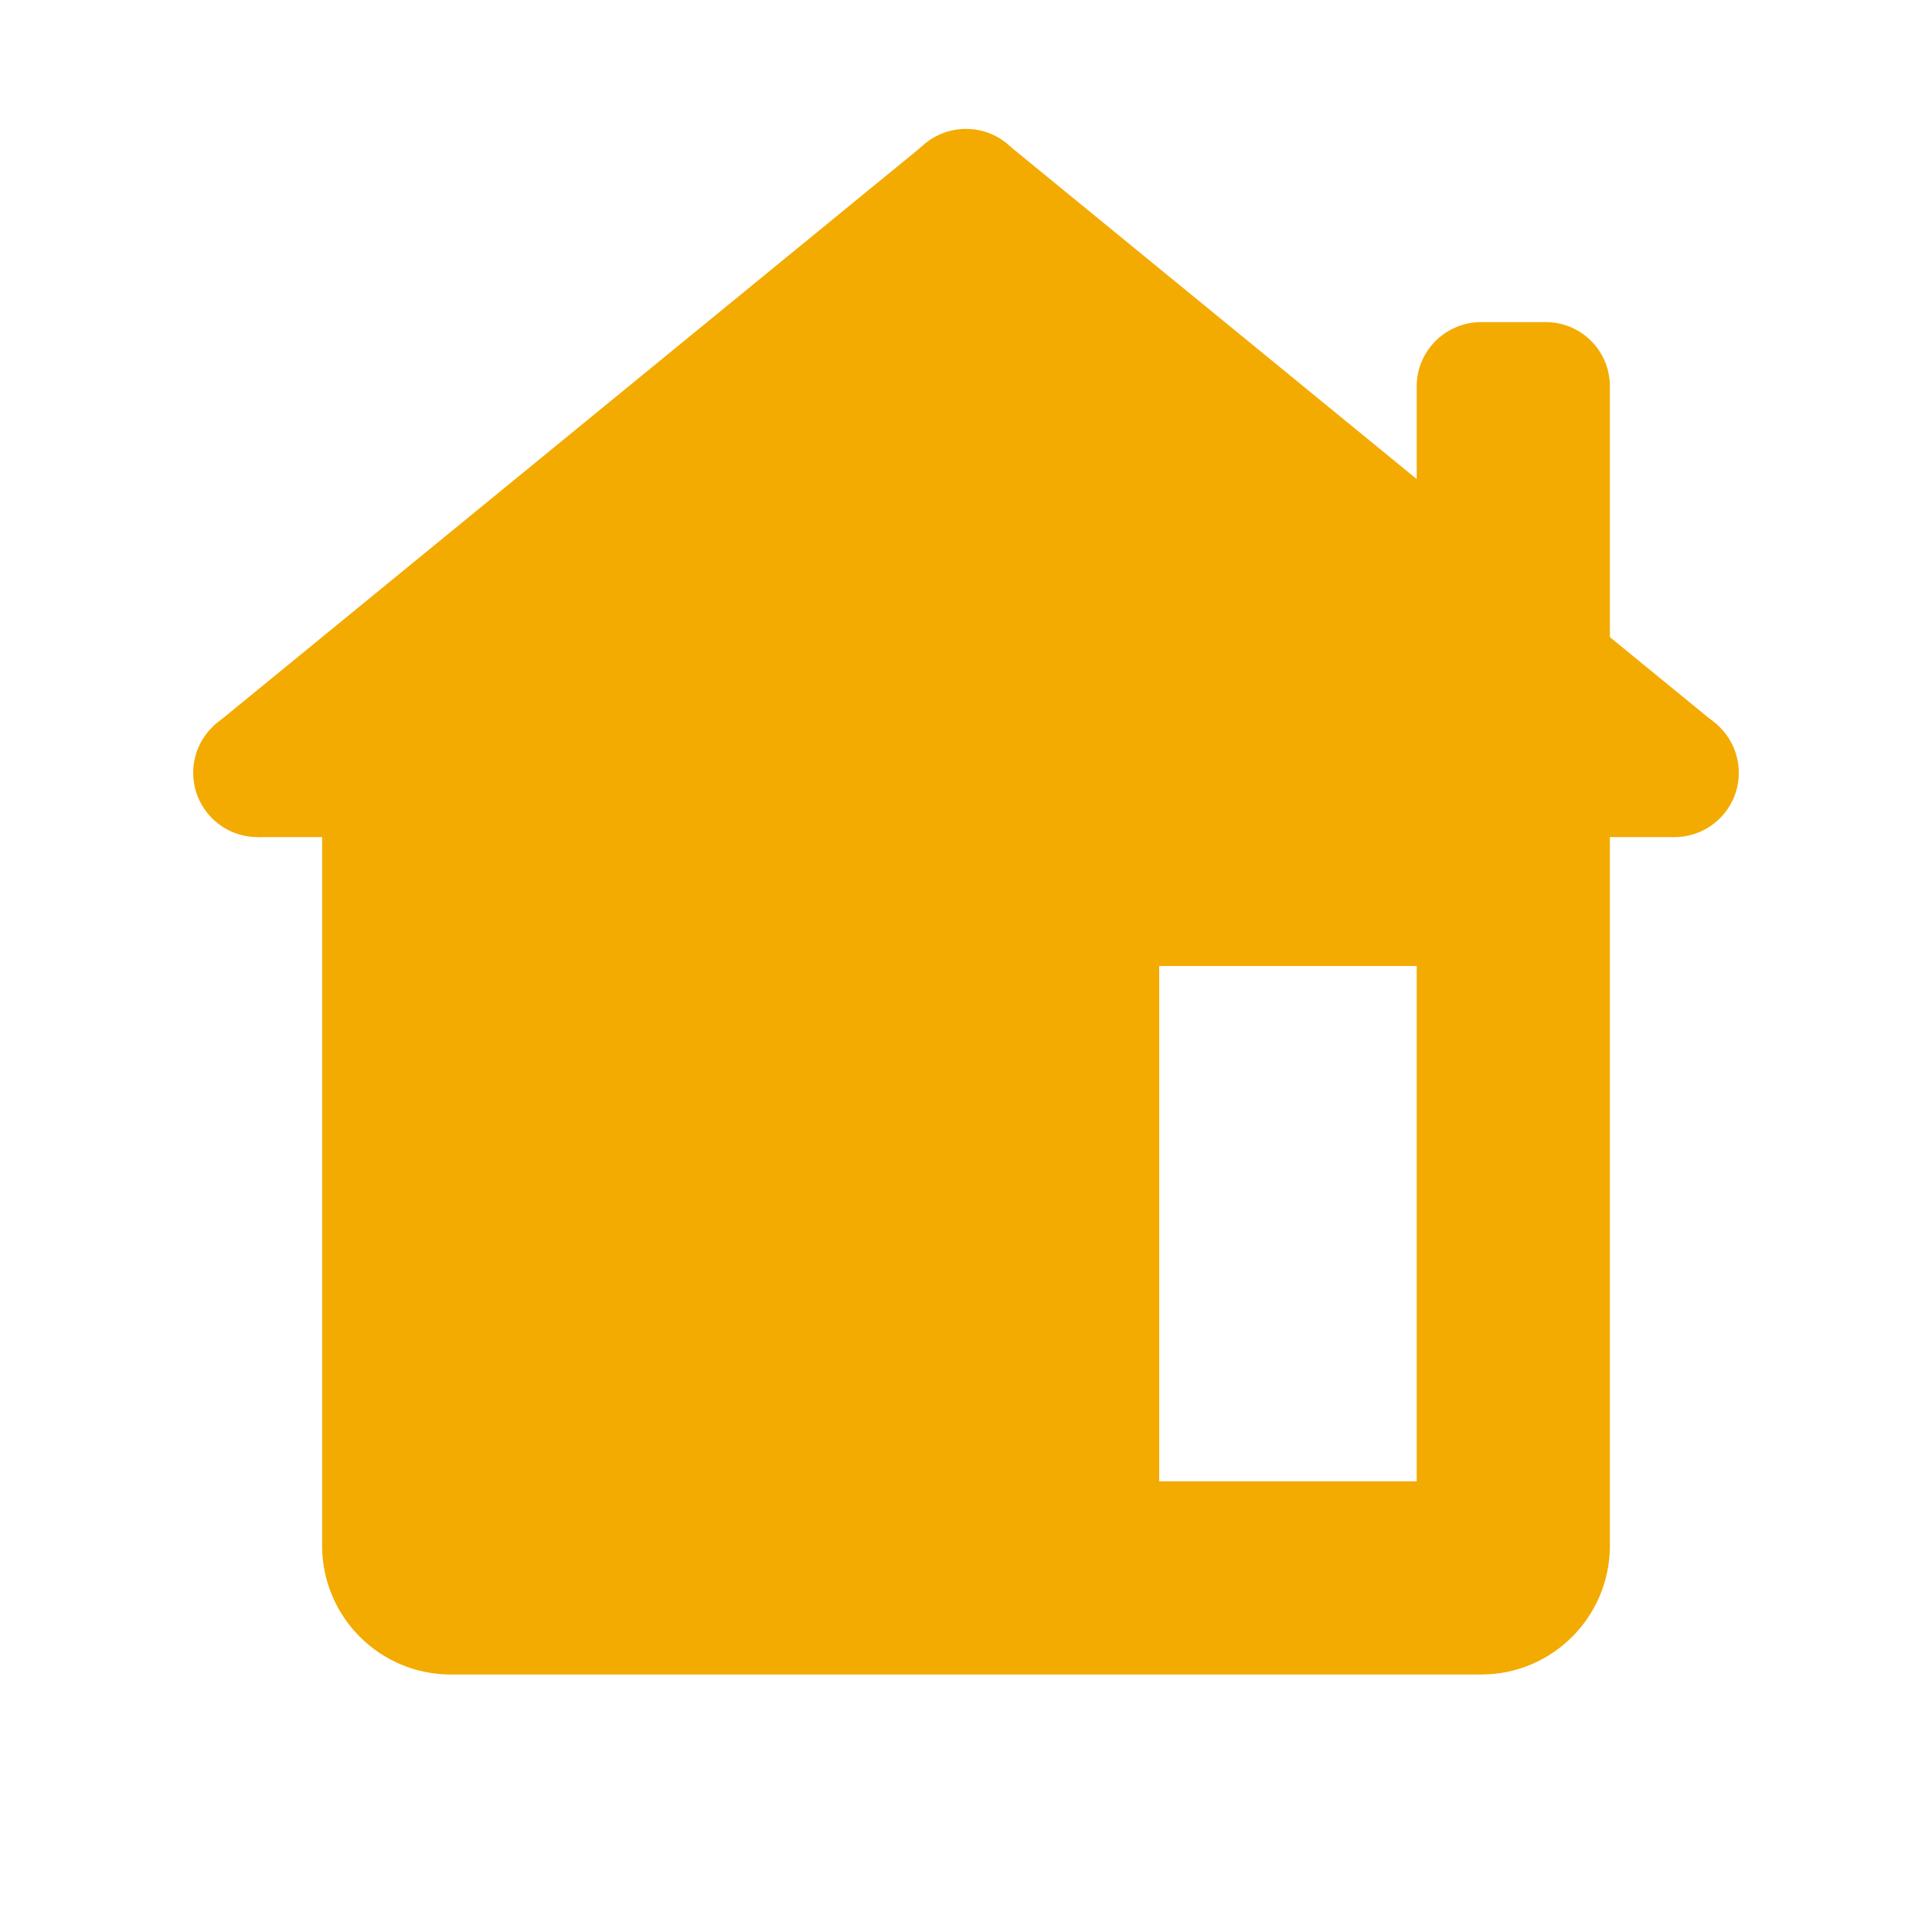
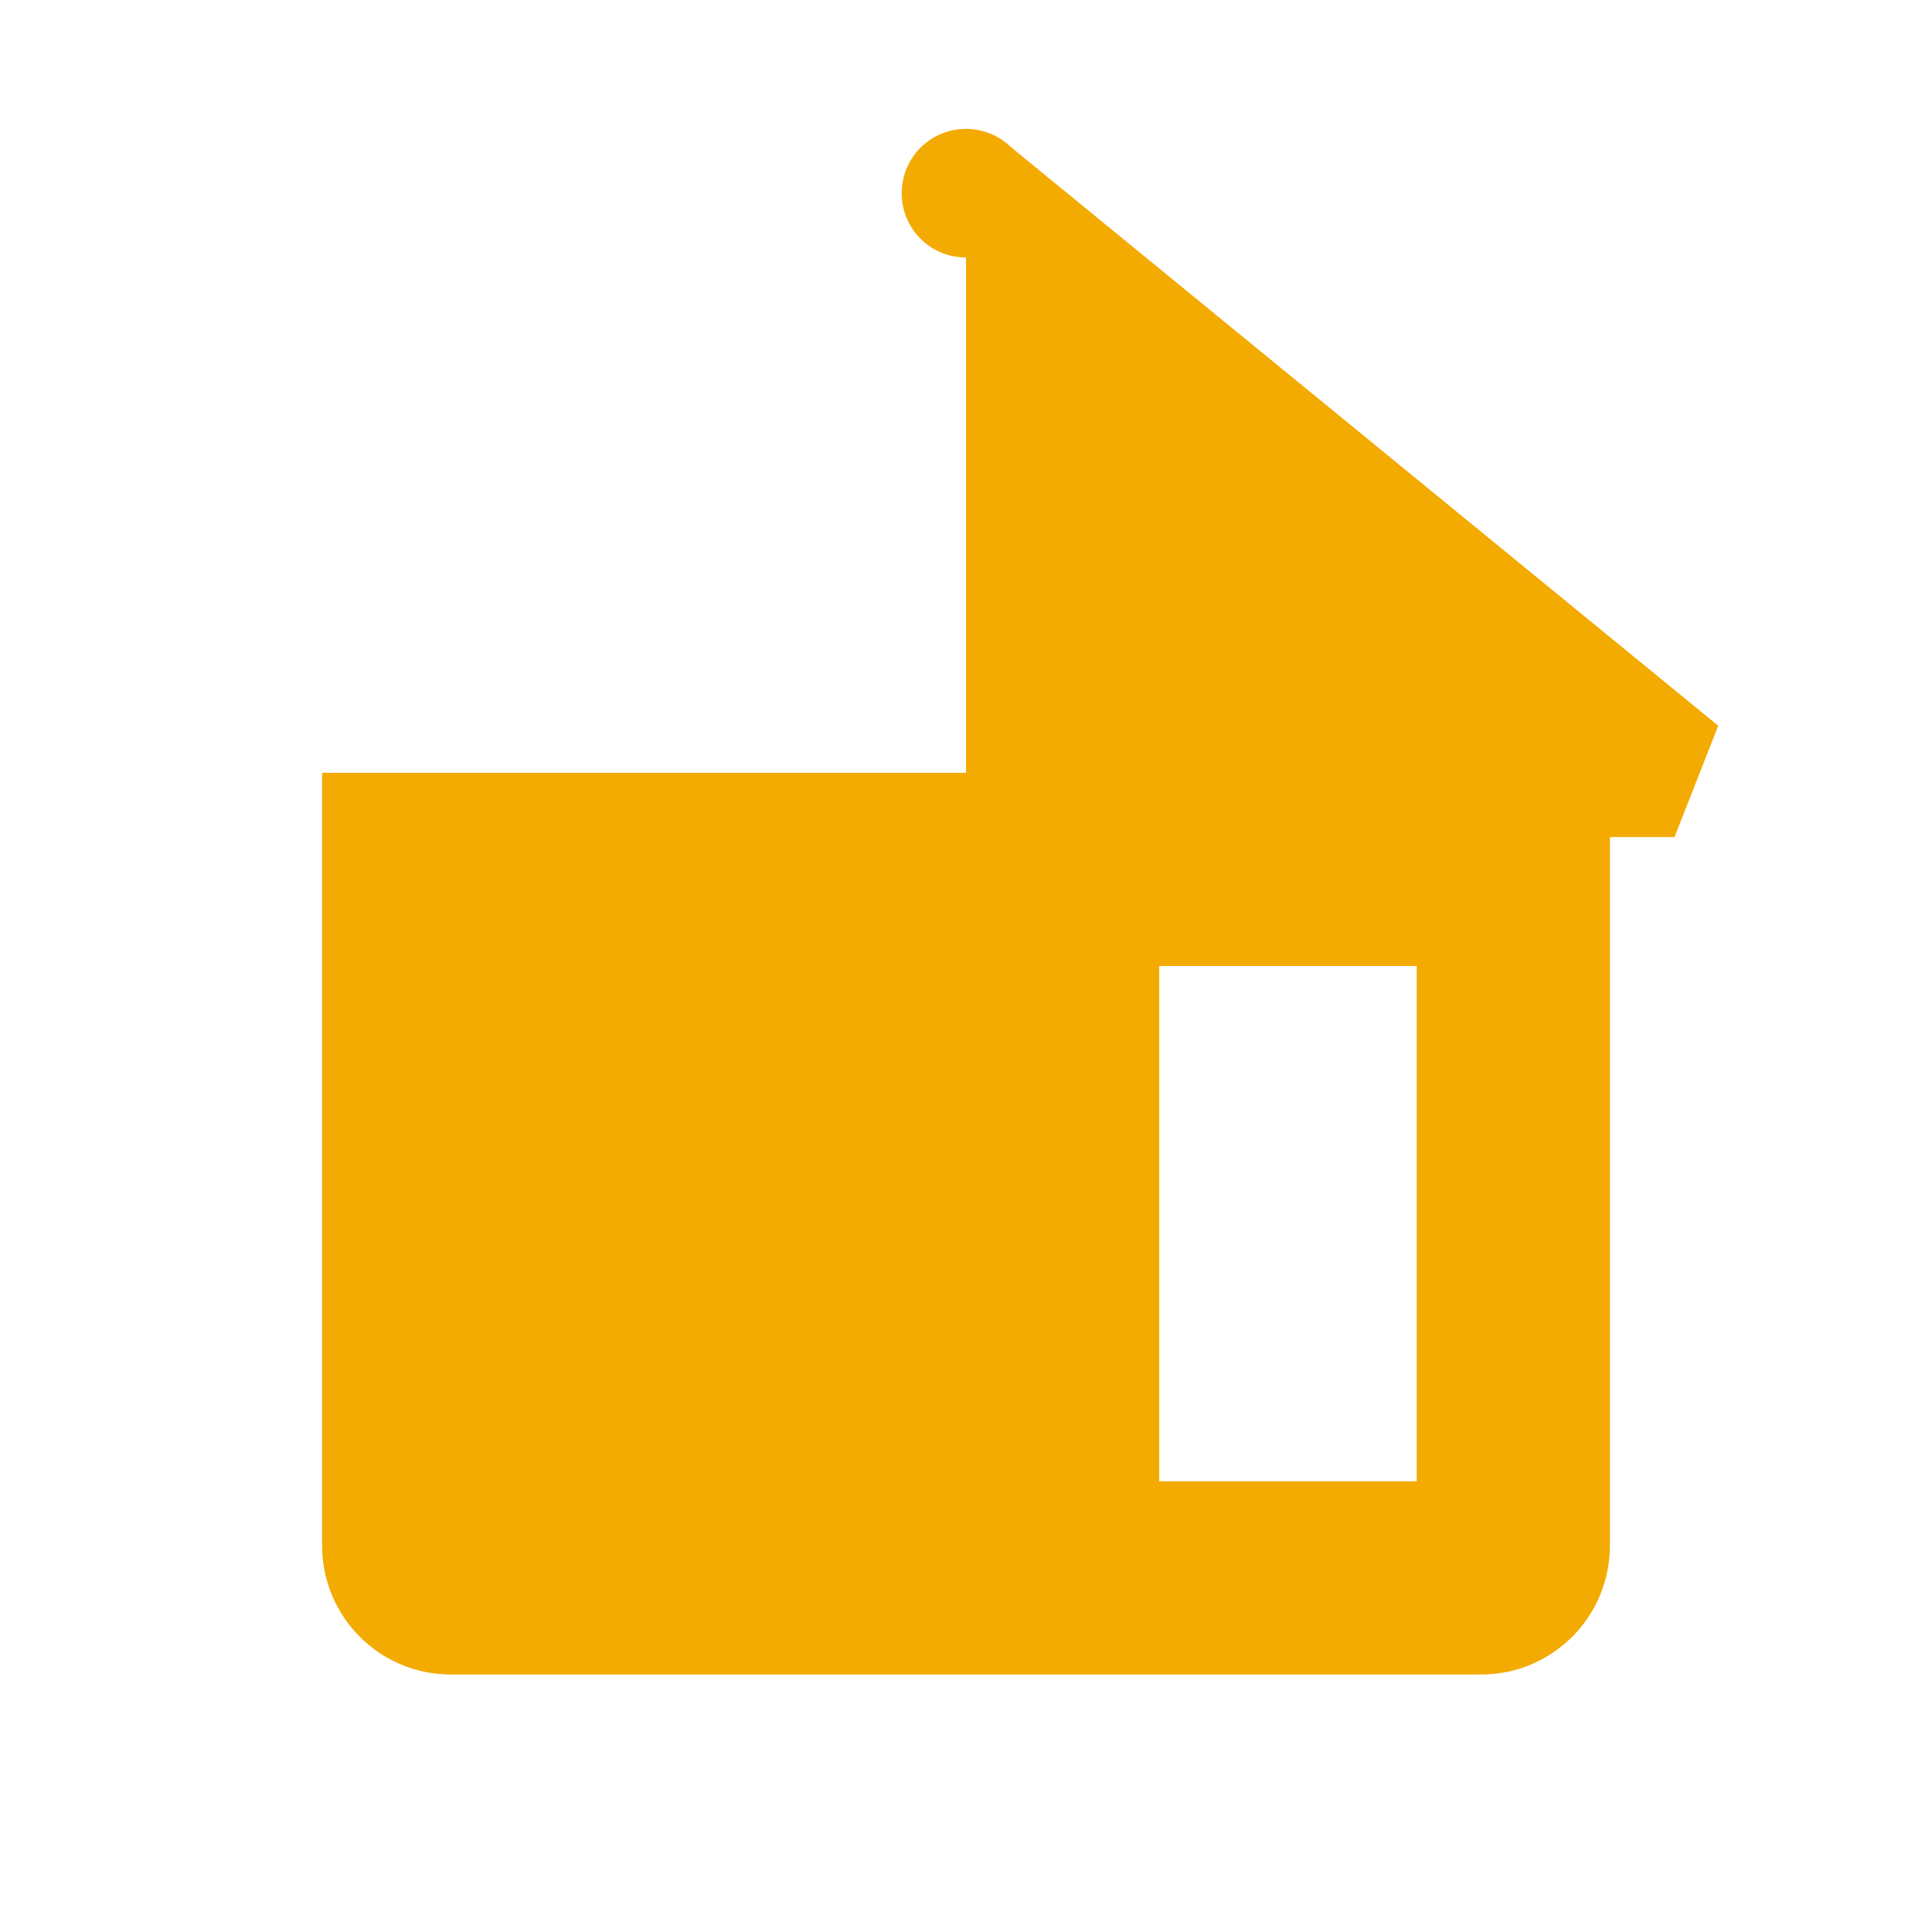
<svg xmlns="http://www.w3.org/2000/svg" width="25pt" height="25pt" viewBox="0 0 25 25" version="1.1">
  <g id="surface1">
-     <path style=" stroke:none;fill-rule:nonzero;fill:#f3ab01;fill-opacity:1;" d="M 22.5 10 C 22.5 10.461 22.125 10.832 21.668 10.832 C 21.207 10.832 20.832 10.461 20.832 10 C 20.832 9.539 21.207 9.168 21.668 9.168 C 22.125 9.168 22.5 9.539 22.5 10 Z M 22.5 10 " />
    <path style=" stroke:none;fill-rule:nonzero;fill:#f3ab01;fill-opacity:1;" d="M 13.332 2.5 C 13.332 2.961 12.961 3.332 12.5 3.332 C 12.039 3.332 11.668 2.961 11.668 2.5 C 11.668 2.039 12.039 1.668 12.5 1.668 C 12.961 1.668 13.332 2.039 13.332 2.5 Z M 13.332 2.5 " />
-     <path style=" stroke:none;fill-rule:nonzero;fill:#f3ab01;fill-opacity:1;" d="M 4.168 10 C 4.168 10.461 3.793 10.832 3.332 10.832 C 2.875 10.832 2.5 10.461 2.5 10 C 2.5 9.539 2.875 9.168 3.332 9.168 C 3.793 9.168 4.168 9.539 4.168 10 Z M 4.168 10 " />
-     <path style=" stroke:none;fill-rule:nonzero;fill:#f3ab01;fill-opacity:1;" d="M 20.832 9.168 L 18.332 9.168 L 18.332 5 C 18.332 4.539 18.707 4.168 19.168 4.168 L 20 4.168 C 20.461 4.168 20.832 4.539 20.832 5 Z M 20.832 9.168 " />
    <path style=" stroke:none;fill-rule:nonzero;fill:#f3ab01;fill-opacity:1;" d="M 12.5 2.5 L 12.5 10.832 L 21.668 10.832 L 22.234 9.391 L 13.066 1.891 Z M 12.5 2.5 " />
-     <path style=" stroke:none;fill-rule:nonzero;fill:#f3ab01;fill-opacity:1;" d="M 11.934 1.891 L 2.766 9.391 L 3.332 10.832 L 12.5 10.832 L 12.5 2.5 Z M 11.934 1.891 " />
    <path style=" stroke:none;fill-rule:nonzero;fill:#f3ab01;fill-opacity:1;" d="M 4.168 10 L 4.168 20 C 4.168 20.922 4.914 21.668 5.832 21.668 L 19.168 21.668 C 20.086 21.668 20.832 20.922 20.832 20 L 20.832 10 Z M 18.332 19.168 L 15 19.168 L 15 12.5 L 18.332 12.5 Z M 18.332 19.168 " />
  </g>
</svg>